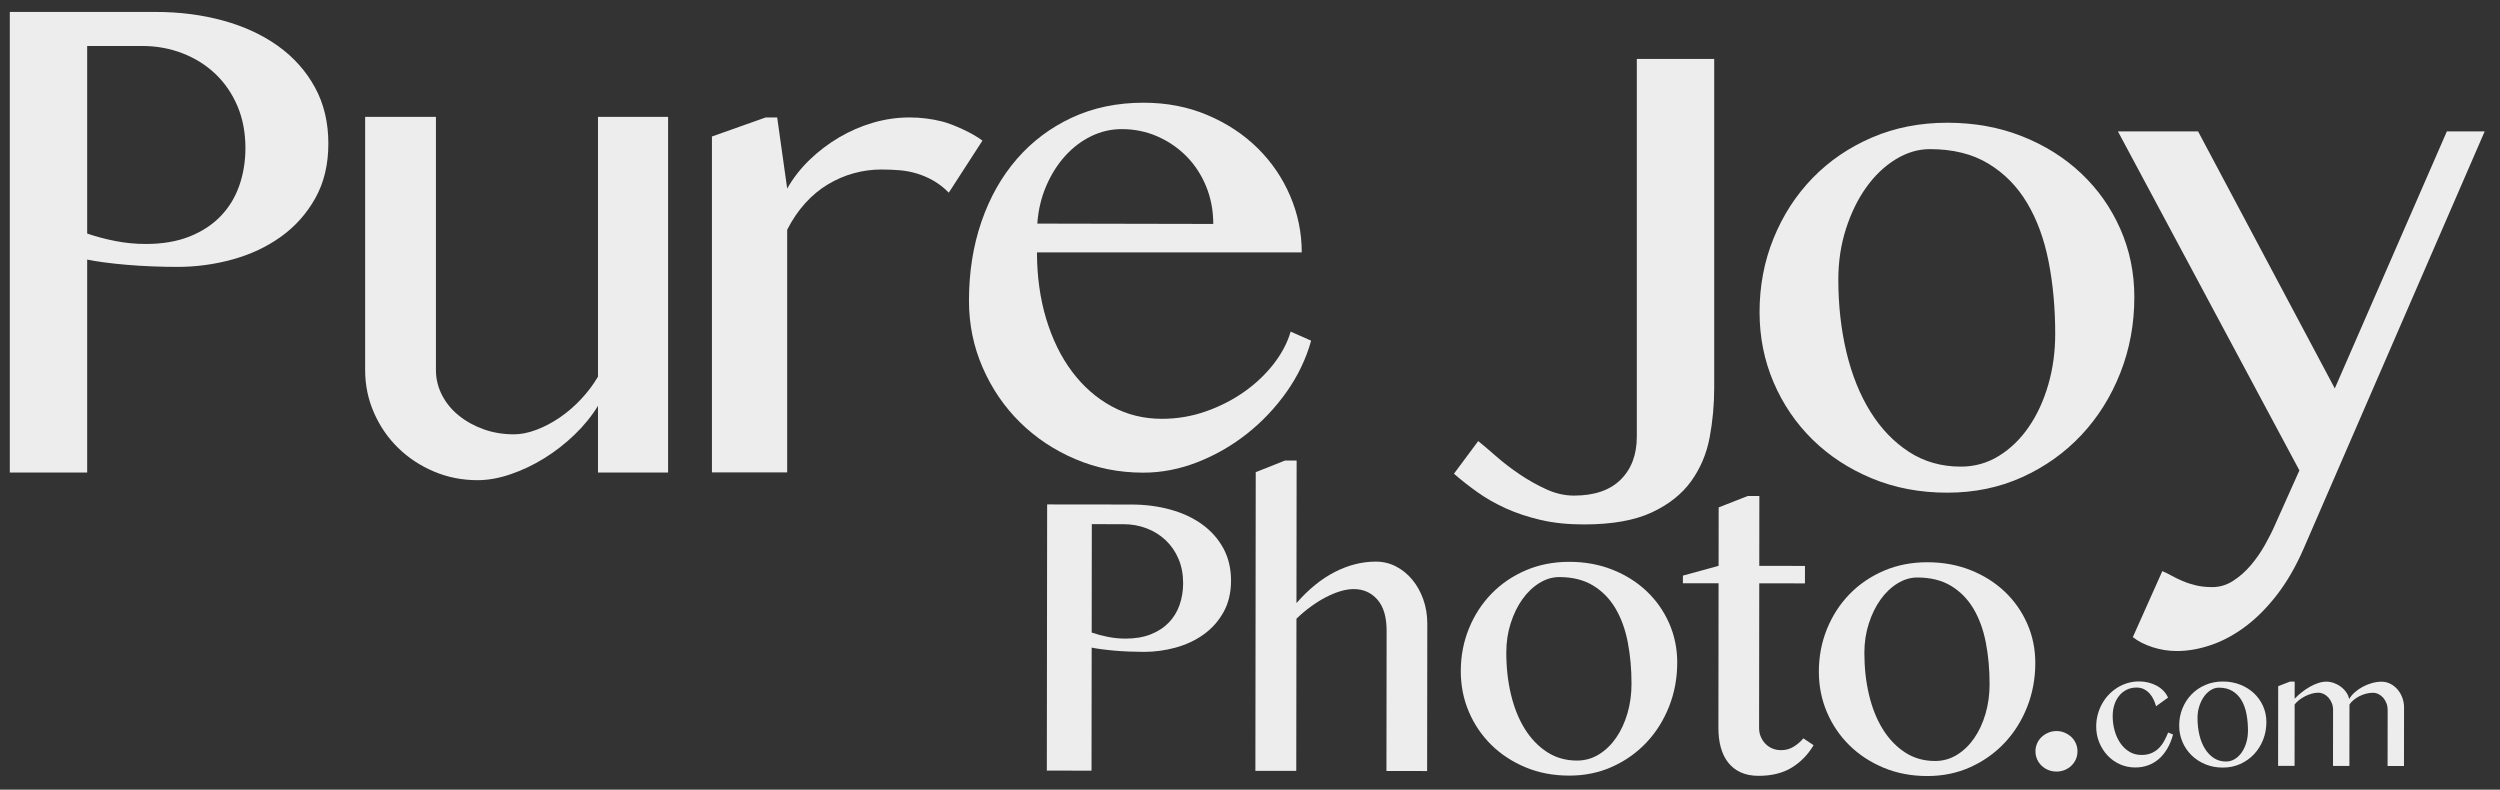
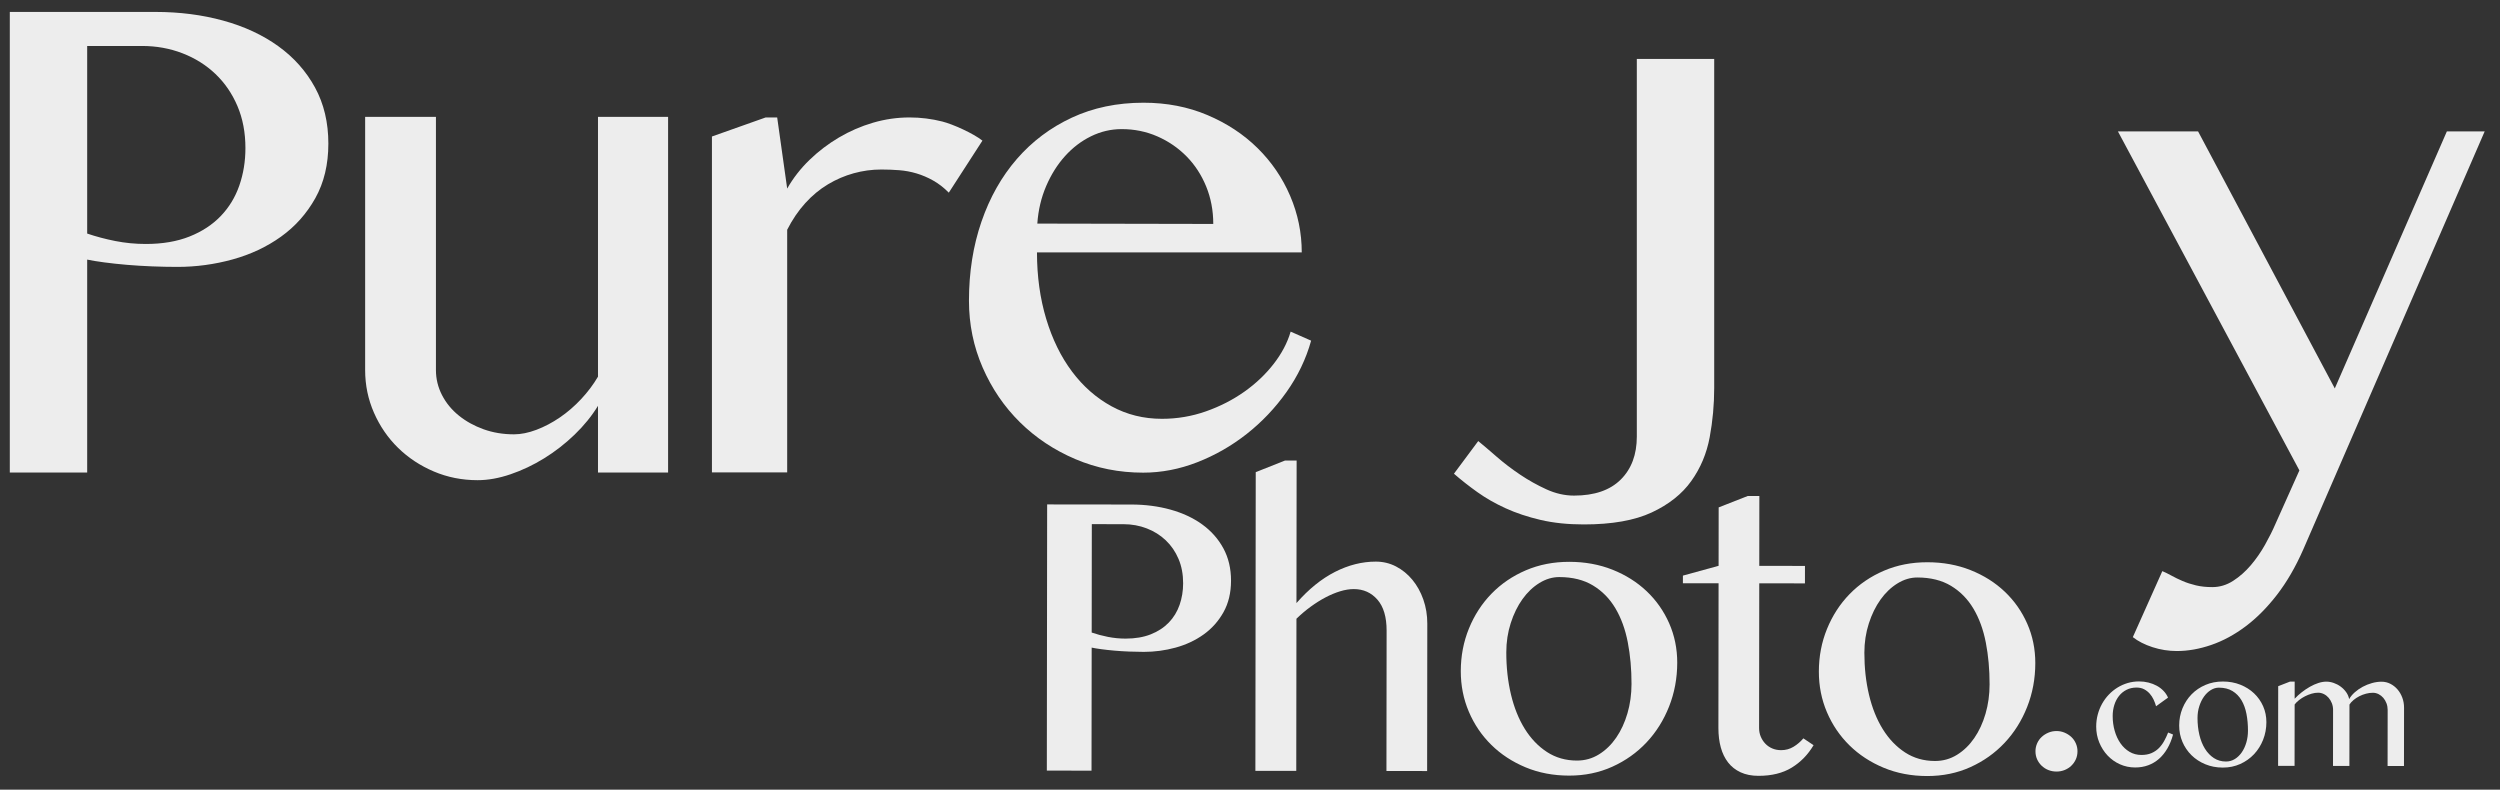
<svg xmlns="http://www.w3.org/2000/svg" width="100%" height="100%" viewBox="0 0 1260 398" version="1.1" xml:space="preserve" style="fill-rule:evenodd;clip-rule:evenodd;stroke-linejoin:round;stroke-miterlimit:2;">
  <rect x="0" y="0" width="1260" height="398" fill="#333333" stroke="none" />
  <g id="Artboard1" transform="matrix(0.918,0,0,0.888,-891.795,-197.676)">
-     <rect x="971.041" y="222.727" width="1371.76" height="447.379" style="fill:none;" />
    <g transform="matrix(2.727,0,0,1.634,-18.63,-776.059)">
      <path d="M365.04,615.324L394.383,615.324C399.227,615.324 403.768,616.329 408.006,618.34C412.245,620.351 415.936,623.307 419.08,627.208C422.224,631.11 424.692,635.896 426.486,641.567C428.279,647.237 429.175,653.733 429.175,661.053C429.175,668.292 428.302,674.606 426.555,679.996C424.809,685.385 422.503,689.849 419.639,693.389C416.774,696.928 413.526,699.562 409.893,701.292C406.26,703.021 402.557,703.886 398.784,703.886C397.154,703.886 395.454,703.825 393.684,703.705C391.914,703.584 390.214,703.403 388.584,703.162C386.954,702.92 385.44,702.639 384.043,702.317C382.646,701.995 381.505,701.674 380.62,701.352L380.62,775.314L365.04,775.314L365.04,615.324ZM380.62,692.303C382.389,693.348 384.276,694.213 386.279,694.897C388.281,695.58 390.331,695.922 392.427,695.922C395.78,695.922 398.714,695.058 401.23,693.328C403.745,691.599 405.841,689.226 407.517,686.209C409.194,683.193 410.44,679.654 411.255,675.592C412.07,671.53 412.478,667.206 412.478,662.621C412.478,657.232 411.942,652.365 410.871,648.022C409.8,643.678 408.321,639.958 406.435,636.861C404.548,633.764 402.336,631.371 399.797,629.682C397.259,627.993 394.546,627.148 391.658,627.148L380.62,627.148L380.62,692.303Z" style="fill:white;fill-opacity:0.91;fill-rule:nonzero;" />
    </g>
    <g transform="matrix(2.727,0,0,1.634,-29.607,-776.059)">
      <path d="M454.858,651.762L454.858,739.721C454.858,742.777 455.265,745.673 456.08,748.408C456.895,751.143 458.025,753.516 459.469,755.527C460.912,757.538 462.578,759.126 464.464,760.293C466.35,761.459 468.388,762.042 470.577,762.042C471.974,762.042 473.476,761.519 475.083,760.474C476.69,759.428 478.262,758 479.799,756.19C481.336,754.38 482.768,752.249 484.096,749.795C485.423,747.342 486.553,744.748 487.484,742.013L487.484,651.762L501.597,651.762L501.597,775.314L487.484,775.314L487.484,752.148C486.227,755.688 484.655,759.026 482.768,762.163C480.882,765.3 478.844,768.035 476.655,770.367C474.466,772.7 472.207,774.55 469.878,775.918C467.55,777.285 465.337,777.969 463.241,777.969C460.121,777.969 457.186,776.963 454.438,774.952C451.69,772.941 449.292,770.207 447.242,766.748C445.193,763.289 443.574,759.227 442.387,754.561C441.199,749.896 440.605,744.949 440.605,739.721L440.605,651.762L454.858,651.762Z" style="fill:white;fill-opacity:0.91;fill-rule:nonzero;" />
    </g>
    <g transform="matrix(2.913,0,0,1.601,-151.255,-750.536)">
      <path d="M529.724,649.47L531.89,649.47L533.776,674.687C534.894,670.987 536.292,667.608 537.968,664.552C539.645,661.495 541.496,658.841 543.523,656.588C545.549,654.336 547.691,652.587 549.95,651.34C552.209,650.093 554.503,649.47 556.832,649.47C558.928,649.47 560.989,649.952 563.015,650.917C565.041,651.883 568.874,655.149 570.574,657.692L564.237,676.135C563.306,674.365 562.328,672.937 561.303,671.851C560.278,670.765 559.23,669.921 558.159,669.318C557.088,668.714 555.993,668.332 554.876,668.171C553.758,668.01 552.64,667.93 551.522,667.93C549.752,667.93 548.017,668.372 546.317,669.257C544.617,670.142 542.999,671.449 541.462,673.179C539.925,674.908 538.504,677.12 537.2,679.815C535.896,682.509 534.755,685.667 533.776,689.286L533.776,775.314L519.594,775.314L519.594,656.226L529.724,649.47Z" style="fill:white;fill-opacity:0.91;fill-rule:nonzero;" />
    </g>
    <g transform="matrix(2.727,0,0,1.634,-43.93,-780.329)">
      <path d="M602.495,777.969C597.651,777.969 593.098,776.4 588.837,773.263C584.575,770.126 580.86,765.863 577.693,760.474C574.526,755.084 572.023,748.75 570.183,741.47C568.343,734.191 567.423,726.448 567.423,718.244C567.423,708.35 568.262,699.2 569.938,690.794C571.615,682.389 573.99,675.129 577.064,669.016C580.139,662.903 583.83,658.117 588.138,654.658C592.446,651.199 597.255,649.47 602.565,649.47C607.223,649.47 611.508,650.897 615.42,653.753C619.332,656.608 622.698,660.429 625.515,665.215C628.333,670.001 630.522,675.531 632.083,681.806C633.643,688.08 634.423,694.635 634.423,701.473L581.117,701.473C581.117,709.758 581.734,717.439 582.968,724.518C584.202,731.596 585.937,737.71 588.173,742.858C590.409,748.006 593.063,752.028 596.137,754.923C599.211,757.819 602.588,759.267 606.268,759.267C609.342,759.267 612.299,758.402 615.141,756.673C617.982,754.943 620.555,752.671 622.861,749.856C625.166,747.04 627.134,743.823 628.764,740.203C630.394,736.584 631.535,732.843 632.188,728.982L636.31,732.119C635.285,738.474 633.631,744.426 631.349,749.976C629.067,755.527 626.4,760.373 623.35,764.516C620.299,768.658 616.98,771.936 613.394,774.349C609.808,776.762 606.175,777.969 602.495,777.969ZM616.608,691.579C616.608,686.913 616.13,682.57 615.176,678.548C614.221,674.526 612.905,671.047 611.228,668.111C609.551,665.175 607.595,662.862 605.36,661.173C603.124,659.484 600.725,658.639 598.164,658.639C596.021,658.639 593.972,659.464 592.015,661.113C590.059,662.762 588.313,665.054 586.776,667.99C585.239,670.926 583.969,674.405 582.968,678.427C581.967,682.449 581.373,686.793 581.186,691.458L616.608,691.579Z" style="fill:white;fill-opacity:0.91;fill-rule:nonzero;" />
    </g>
    <g transform="matrix(2.727,0,0,1.634,-29.953,-749.366)">
      <path d="M712.336,729.586C712.336,735.377 712.033,741.088 711.428,746.719C710.822,752.349 709.588,757.417 707.725,761.921C705.862,766.426 703.207,770.066 699.76,772.841C696.314,775.616 691.749,777.004 686.067,777.004C682.853,777.004 679.954,776.481 677.369,775.435C674.784,774.389 672.443,773.042 670.347,771.393C668.252,769.744 666.354,767.874 664.654,765.782C662.953,763.691 661.382,761.559 659.938,759.388L664.828,748.046C665.853,749.494 667.087,751.304 668.531,753.475C669.975,755.647 671.547,757.719 673.247,759.689C674.947,761.66 676.717,763.369 678.557,764.817C680.396,766.265 682.248,766.989 684.111,766.989C688.21,766.989 691.342,765.139 693.508,761.439C695.673,757.739 696.756,752.752 696.756,746.477L696.756,615.324L712.336,615.324L712.336,729.586Z" style="fill:white;fill-opacity:0.91;fill-rule:nonzero;" />
    </g>
    <g transform="matrix(2.727,0,0,1.634,-33.748,-768.967)">
-       <path d="M760.654,777.969C755.158,777.969 750.105,776.32 745.494,773.022C740.883,769.724 736.9,765.24 733.547,759.569C730.193,753.898 727.573,747.262 725.687,739.66C723.801,732.059 722.858,723.915 722.858,715.227C722.858,706.138 723.801,697.591 725.687,689.588C727.573,681.584 730.193,674.606 733.547,668.654C736.9,662.702 740.883,658.016 745.494,654.597C750.105,651.179 755.158,649.47 760.654,649.47C766.104,649.47 771.122,651.038 775.71,654.175C780.298,657.312 784.268,661.616 787.622,667.085C790.975,672.555 793.595,678.97 795.482,686.33C797.368,693.69 798.311,701.593 798.311,710.039C798.311,719.37 797.368,728.158 795.482,736.403C793.595,744.647 790.975,751.847 787.622,758C784.268,764.154 780.298,769.02 775.71,772.6C771.122,776.179 766.104,777.969 760.654,777.969ZM763.379,768.92C766.174,768.92 768.735,767.673 771.064,765.179C773.393,762.686 775.396,759.327 777.072,755.104C778.749,750.881 780.053,745.995 780.985,740.445C781.916,734.894 782.382,729.022 782.382,722.829C782.382,713.9 781.94,705.535 781.055,697.732C780.17,689.93 778.726,683.133 776.723,677.341C774.72,671.55 772.112,666.985 768.898,663.647C765.685,660.309 761.772,658.639 757.161,658.639C754.786,658.639 752.48,659.826 750.244,662.199C748.009,664.572 746.041,667.809 744.341,671.912C742.641,676.014 741.279,680.82 740.254,686.33C739.229,691.84 738.717,697.692 738.717,703.886C738.717,712.895 739.264,721.341 740.359,729.224C741.453,737.106 743.06,743.984 745.179,749.856C747.299,755.728 749.884,760.373 752.934,763.792C755.985,767.21 759.467,768.92 763.379,768.92Z" style="fill:white;fill-opacity:0.91;fill-rule:nonzero;" />
-     </g>
+       </g>
    <g transform="matrix(2.727,0,0,1.634,-43.647,-767.81)">
      <path d="M807.575,804.513C808.134,804.915 808.751,805.438 809.427,806.082C810.102,806.725 810.847,807.349 811.662,807.952C812.477,808.555 813.374,809.058 814.352,809.46C815.33,809.862 816.425,810.063 817.636,810.063C819.126,810.063 820.523,809.339 821.828,807.892C823.132,806.444 824.319,804.634 825.391,802.462C826.462,800.29 827.417,797.917 828.255,795.343C829.094,792.769 829.792,790.356 830.351,788.104L835.172,769.523L798.633,651.762L814.771,651.762L842.298,741.048L864.864,651.762L872.479,651.762L835.94,797.032C834.403,803.065 832.645,808.294 830.665,812.718C828.686,817.142 826.578,820.802 824.343,823.698C822.107,826.593 819.802,828.745 817.426,830.153C815.051,831.56 812.745,832.264 810.51,832.264C808.833,832.264 807.203,831.822 805.619,830.937C804.035,830.052 802.708,828.886 801.637,827.438L807.575,804.513Z" style="fill:white;fill-opacity:0.91;fill-rule:nonzero;" />
    </g>
    <g transform="matrix(0.845,0.001,-0.001,0.875,1814.68,660.296)">
      <path d="M-317.745,-172.656L-263.057,-172.656C-254.03,-172.656 -245.566,-171.571 -237.667,-169.401C-229.767,-167.231 -222.888,-164.041 -217.029,-159.831C-211.169,-155.621 -206.569,-150.456 -203.227,-144.336C-199.885,-138.216 -198.214,-131.207 -198.214,-123.307C-198.214,-115.495 -199.841,-108.681 -203.096,-102.865C-206.352,-97.049 -210.648,-92.231 -215.987,-88.411C-221.326,-84.592 -227.38,-81.749 -234.151,-79.883C-240.922,-78.016 -247.823,-77.083 -254.854,-77.083C-257.892,-77.083 -261.061,-77.148 -264.359,-77.279C-267.658,-77.409 -270.826,-77.604 -273.865,-77.865C-276.903,-78.125 -279.724,-78.429 -282.328,-78.776C-284.932,-79.123 -287.059,-79.47 -288.708,-79.818L-288.708,0L-317.745,0L-317.745,-172.656ZM-288.708,-89.583C-285.41,-88.455 -281.894,-87.522 -278.161,-86.784C-274.429,-86.046 -270.609,-85.677 -266.703,-85.677C-260.453,-85.677 -254.984,-86.61 -250.297,-88.477C-245.609,-90.343 -241.703,-92.904 -238.578,-96.159C-235.453,-99.414 -233.131,-103.234 -231.612,-107.617C-230.093,-112.001 -229.333,-116.667 -229.333,-121.615C-229.333,-127.431 -230.332,-132.682 -232.328,-137.37C-234.325,-142.057 -237.081,-146.072 -240.596,-149.414C-244.112,-152.756 -248.235,-155.339 -252.966,-157.161C-257.697,-158.984 -262.753,-159.896 -268.135,-159.896L-288.708,-159.896L-288.708,-89.583Z" style="fill:white;fill-opacity:0.91;fill-rule:nonzero;" />
    </g>
    <g transform="matrix(0.845,0.001,-0.001,0.875,1814.68,660.296)">
      <path d="M-155.682,-108.854C-147.783,-117.882 -139.45,-124.631 -130.682,-129.102C-121.915,-133.572 -113.061,-135.807 -104.12,-135.807C-99.432,-135.807 -95.07,-134.766 -91.034,-132.682C-86.997,-130.599 -83.46,-127.734 -80.422,-124.089C-77.384,-120.443 -74.997,-116.168 -73.26,-111.263C-71.524,-106.359 -70.656,-101.128 -70.656,-95.573L-70.656,0L-97.089,0L-97.089,-91.016C-97.089,-99.87 -99.085,-106.576 -103.078,-111.133C-107.071,-115.69 -112.193,-117.969 -118.443,-117.969C-121.22,-117.969 -124.172,-117.491 -127.297,-116.536C-130.422,-115.582 -133.59,-114.258 -136.802,-112.565C-140.014,-110.872 -143.226,-108.854 -146.438,-106.51C-149.649,-104.167 -152.731,-101.563 -155.682,-98.698L-155.682,0L-182.245,0L-182.245,-193.75L-163.234,-201.302L-155.682,-201.302L-155.682,-108.854Z" style="fill:white;fill-opacity:0.91;fill-rule:nonzero;" />
    </g>
    <g transform="matrix(0.845,0.001,-0.001,0.875,1816.85,660.296)">
      <path d="M19.01,2.865C8.767,2.865 -0.651,1.085 -9.245,-2.474C-17.839,-6.033 -25.26,-10.872 -31.51,-16.992C-37.76,-23.112 -42.643,-30.273 -46.159,-38.477C-49.674,-46.68 -51.432,-55.469 -51.432,-64.844C-51.432,-74.653 -49.674,-83.876 -46.159,-92.513C-42.643,-101.15 -37.76,-108.681 -31.51,-115.104C-25.26,-121.528 -17.839,-126.584 -9.245,-130.273C-0.651,-133.963 8.767,-135.807 19.01,-135.807C29.167,-135.807 38.52,-134.115 47.07,-130.729C55.621,-127.344 63.021,-122.7 69.271,-116.797C75.521,-110.894 80.404,-103.971 83.919,-96.029C87.435,-88.086 89.193,-79.557 89.193,-70.443C89.193,-60.373 87.435,-50.89 83.919,-41.992C80.404,-33.095 75.521,-25.326 69.271,-18.685C63.021,-12.044 55.621,-6.793 47.07,-2.93C38.52,0.933 29.167,2.865 19.01,2.865ZM24.089,-6.901C29.297,-6.901 34.071,-8.247 38.411,-10.938C42.752,-13.628 46.484,-17.253 49.609,-21.81C52.734,-26.367 55.165,-31.641 56.901,-37.63C58.637,-43.62 59.505,-49.957 59.505,-56.641C59.505,-66.276 58.681,-75.304 57.031,-83.724C55.382,-92.144 52.691,-99.479 48.958,-105.729C45.226,-111.979 40.365,-116.905 34.375,-120.508C28.385,-124.11 21.094,-125.911 12.5,-125.911C8.073,-125.911 3.776,-124.631 -0.391,-122.07C-4.557,-119.51 -8.225,-116.016 -11.393,-111.589C-14.562,-107.161 -17.101,-101.975 -19.01,-96.029C-20.92,-90.082 -21.875,-83.767 -21.875,-77.083C-21.875,-67.361 -20.855,-58.247 -18.815,-49.74C-16.775,-41.233 -13.78,-33.811 -9.831,-27.474C-5.881,-21.137 -1.063,-16.124 4.622,-12.435C10.308,-8.746 16.797,-6.901 24.089,-6.901Z" style="fill:white;fill-opacity:0.91;fill-rule:nonzero;" />
    </g>
    <g transform="matrix(0.845,0.001,-0.001,0.875,1815.77,660.296)">
      <path d="M136.151,-178.646L143.703,-178.646L143.703,-133.333L173.391,-133.333L173.391,-122.005L143.703,-122.005L143.703,-28.125C143.703,-26.128 144.072,-24.262 144.81,-22.526C145.548,-20.79 146.546,-19.271 147.805,-17.969C149.063,-16.667 150.561,-15.647 152.297,-14.909C154.033,-14.171 155.943,-13.802 158.026,-13.802C160.977,-13.802 163.668,-14.54 166.099,-16.016C168.53,-17.491 170.656,-19.314 172.479,-21.484L179.12,-17.057C175.474,-10.894 170.743,-6.033 164.927,-2.474C159.111,1.085 151.906,2.865 143.312,2.865C138.885,2.865 135.023,2.105 131.724,0.586C128.425,-0.933 125.713,-3.06 123.586,-5.794C121.459,-8.529 119.875,-11.784 118.833,-15.56C117.792,-19.336 117.271,-23.524 117.271,-28.125L117.271,-122.005L94.094,-122.005L94.094,-126.953L117.271,-133.333L117.271,-171.224L136.151,-178.646Z" style="fill:white;fill-opacity:0.91;fill-rule:nonzero;" />
    </g>
    <g transform="matrix(0.845,0.001,-0.001,0.875,1812.5,660.296)">
      <path d="M256.807,2.865C246.564,2.865 237.146,1.085 228.552,-2.474C219.958,-6.033 212.536,-10.872 206.286,-16.992C200.036,-23.112 195.154,-30.273 191.638,-38.477C188.122,-46.68 186.365,-55.469 186.365,-64.844C186.365,-74.653 188.122,-83.876 191.638,-92.513C195.154,-101.15 200.036,-108.681 206.286,-115.104C212.536,-121.528 219.958,-126.584 228.552,-130.273C237.146,-133.963 246.564,-135.807 256.807,-135.807C266.964,-135.807 276.317,-134.115 284.867,-130.729C293.418,-127.344 300.818,-122.7 307.068,-116.797C313.318,-110.894 318.201,-103.971 321.716,-96.029C325.232,-88.086 326.99,-79.557 326.99,-70.443C326.99,-60.373 325.232,-50.89 321.716,-41.992C318.201,-33.095 313.318,-25.326 307.068,-18.685C300.818,-12.044 293.418,-6.793 284.867,-2.93C276.317,0.933 266.964,2.865 256.807,2.865ZM261.885,-6.901C267.094,-6.901 271.868,-8.247 276.208,-10.938C280.549,-13.628 284.281,-17.253 287.406,-21.81C290.531,-26.367 292.962,-31.641 294.698,-37.63C296.434,-43.62 297.302,-49.957 297.302,-56.641C297.302,-66.276 296.477,-75.304 294.828,-83.724C293.179,-92.144 290.488,-99.479 286.755,-105.729C283.023,-111.979 278.161,-116.905 272.172,-120.508C266.182,-124.11 258.891,-125.911 250.297,-125.911C245.87,-125.911 241.573,-124.631 237.406,-122.07C233.24,-119.51 229.572,-116.016 226.404,-111.589C223.235,-107.161 220.696,-101.975 218.786,-96.029C216.877,-90.082 215.922,-83.767 215.922,-77.083C215.922,-67.361 216.942,-58.247 218.982,-49.74C221.022,-41.233 224.016,-33.811 227.966,-27.474C231.916,-21.137 236.734,-16.124 242.419,-12.435C248.105,-8.746 254.594,-6.901 261.885,-6.901Z" style="fill:white;fill-opacity:0.91;fill-rule:nonzero;" />
    </g>
    <g transform="matrix(0.809,0.001,-0.001,0.837,2188.37,657.249)">
      <path d="M-108.561,-23.438C-106.652,-23.438 -104.829,-23.069 -103.093,-22.331C-101.357,-21.593 -99.838,-20.616 -98.535,-19.401C-97.233,-18.186 -96.213,-16.732 -95.476,-15.039C-94.738,-13.346 -94.369,-11.589 -94.369,-9.766C-94.369,-7.769 -94.738,-5.946 -95.476,-4.297C-96.213,-2.648 -97.233,-1.194 -98.535,0.065C-99.838,1.324 -101.357,2.3 -103.093,2.995C-104.829,3.689 -106.652,4.036 -108.561,4.036C-110.558,4.036 -112.424,3.689 -114.16,2.995C-115.897,2.3 -117.416,1.324 -118.718,0.065C-120.02,-1.194 -121.04,-2.648 -121.778,-4.297C-122.515,-5.946 -122.884,-7.769 -122.884,-9.766C-122.884,-11.589 -122.515,-13.346 -121.778,-15.039C-121.04,-16.732 -120.02,-18.186 -118.718,-19.401C-117.416,-20.616 -115.897,-21.593 -114.16,-22.331C-112.424,-23.069 -110.558,-23.438 -108.561,-23.438Z" style="fill:white;fill-opacity:0.91;fill-rule:nonzero;" />
    </g>
    <g transform="matrix(0.809,0.001,-0.001,0.837,2188.37,657.249)">
      <path d="M-41.085,-40.331C-41.487,-41.792 -42.035,-43.272 -42.729,-44.77C-43.423,-46.267 -44.309,-47.628 -45.387,-48.852C-46.465,-50.076 -47.734,-51.071 -49.195,-51.839C-50.657,-52.606 -52.374,-52.989 -54.346,-52.989C-56.867,-52.989 -59.132,-52.478 -61.141,-51.455C-63.151,-50.432 -64.849,-49.044 -66.237,-47.29C-67.626,-45.537 -68.685,-43.491 -69.416,-41.153C-70.146,-38.815 -70.512,-36.331 -70.512,-33.701C-70.512,-30.12 -70.046,-26.732 -69.114,-23.536C-68.183,-20.339 -66.868,-17.535 -65.169,-15.124C-63.47,-12.713 -61.424,-10.804 -59.032,-9.398C-56.639,-7.991 -53.963,-7.288 -51.004,-7.288C-48.41,-7.288 -46.154,-7.699 -44.236,-8.521C-42.318,-9.343 -40.656,-10.448 -39.25,-11.836C-37.843,-13.224 -36.628,-14.841 -35.606,-16.686C-34.583,-18.531 -33.669,-20.476 -32.866,-22.522L-29.523,-21.152C-30.473,-17.645 -31.751,-14.503 -33.359,-11.727C-34.966,-8.95 -36.857,-6.603 -39.03,-4.685C-41.204,-2.767 -43.652,-1.306 -46.373,-0.301C-49.095,0.703 -52.045,1.206 -55.223,1.206C-58.913,1.206 -62.365,0.484 -65.58,-0.959C-68.795,-2.402 -71.589,-4.384 -73.964,-6.905C-76.339,-9.425 -78.22,-12.366 -79.608,-15.727C-80.996,-19.088 -81.69,-22.686 -81.69,-26.522C-81.69,-29.335 -81.343,-32.047 -80.649,-34.66C-79.955,-37.272 -78.978,-39.71 -77.718,-41.975C-76.457,-44.24 -74.941,-46.304 -73.169,-48.167C-71.398,-50.03 -69.434,-51.629 -67.279,-52.962C-65.123,-54.295 -62.813,-55.327 -60.347,-56.058C-57.881,-56.789 -55.314,-57.154 -52.648,-57.154C-50.419,-57.154 -48.282,-56.898 -46.236,-56.387C-44.191,-55.875 -42.309,-55.154 -40.592,-54.222C-38.875,-53.291 -37.359,-52.14 -36.044,-50.77C-34.729,-49.4 -33.706,-47.875 -32.975,-46.194L-41.085,-40.331Z" style="fill:white;fill-opacity:0.91;fill-rule:nonzero;" />
    </g>
    <g transform="matrix(0.809,0.001,-0.001,0.837,2188.37,657.249)">
      <path d="M4.267,1.206C-0.043,1.206 -4.007,0.457 -7.624,-1.041C-11.24,-2.539 -14.364,-4.576 -16.994,-7.151C-19.624,-9.727 -21.679,-12.74 -23.159,-16.193C-24.638,-19.645 -25.378,-23.344 -25.378,-27.289C-25.378,-31.417 -24.638,-35.299 -23.159,-38.934C-21.679,-42.569 -19.624,-45.738 -16.994,-48.441C-14.364,-51.144 -11.24,-53.272 -7.624,-54.825C-4.007,-56.378 -0.043,-57.154 4.267,-57.154C8.542,-57.154 12.478,-56.442 16.076,-55.017C19.675,-53.592 22.789,-51.638 25.419,-49.153C28.05,-46.669 30.104,-43.756 31.584,-40.413C33.064,-37.071 33.803,-33.481 33.803,-29.646C33.803,-25.408 33.064,-21.417 31.584,-17.672C30.104,-13.928 28.05,-10.658 25.419,-7.863C22.789,-5.069 19.675,-2.859 16.076,-1.233C12.478,0.393 8.542,1.206 4.267,1.206ZM6.404,-2.904C8.596,-2.904 10.606,-3.471 12.432,-4.603C14.259,-5.735 15.83,-7.261 17.145,-9.179C18.46,-11.097 19.483,-13.316 20.213,-15.837C20.944,-18.357 21.309,-21.024 21.309,-23.837C21.309,-27.892 20.962,-31.691 20.268,-35.235C19.574,-38.778 18.442,-41.865 16.871,-44.496C15.3,-47.126 13.254,-49.199 10.733,-50.715C8.213,-52.231 5.144,-52.989 1.527,-52.989C-0.336,-52.989 -2.144,-52.45 -3.897,-51.373C-5.651,-50.295 -7.194,-48.825 -8.528,-46.962C-9.861,-45.098 -10.93,-42.916 -11.734,-40.413C-12.537,-37.911 -12.939,-35.253 -12.939,-32.44C-12.939,-28.349 -12.51,-24.513 -11.651,-20.933C-10.793,-17.353 -9.533,-14.229 -7.87,-11.562C-6.208,-8.895 -4.181,-6.786 -1.788,-5.233C0.605,-3.681 3.336,-2.904 6.404,-2.904Z" style="fill:white;fill-opacity:0.91;fill-rule:nonzero;" />
    </g>
    <g transform="matrix(0.809,0.001,-0.001,0.837,2188.37,657.249)">
      <path d="M49.784,-57.154L52.963,-57.154L52.963,-45.537C54.387,-47.071 55.995,-48.542 57.785,-49.948C59.575,-51.355 61.42,-52.597 63.319,-53.674C65.219,-54.752 67.119,-55.601 69.018,-56.222C70.918,-56.843 72.726,-57.154 74.443,-57.154C76.087,-57.154 77.759,-56.862 79.457,-56.277C81.156,-55.693 82.727,-54.871 84.17,-53.811C85.613,-52.752 86.855,-51.501 87.896,-50.058C88.937,-48.615 89.622,-47.035 89.951,-45.318C90.864,-46.962 92.134,-48.505 93.76,-49.948C95.385,-51.391 97.184,-52.642 99.157,-53.702C101.13,-54.761 103.221,-55.601 105.431,-56.222C107.642,-56.843 109.806,-57.154 111.925,-57.154C114.044,-57.154 116.026,-56.688 117.871,-55.757C119.715,-54.825 121.332,-53.565 122.72,-51.976C124.108,-50.386 125.204,-48.523 126.008,-46.386C126.812,-44.249 127.214,-41.975 127.214,-39.564L127.214,0L116.09,0L116.09,-38.03C116.09,-39.6 115.825,-41.089 115.295,-42.496C114.765,-43.902 114.044,-45.135 113.131,-46.194C112.217,-47.254 111.149,-48.094 109.925,-48.715C108.701,-49.336 107.413,-49.647 106.062,-49.647C104.527,-49.647 102.966,-49.437 101.376,-49.016C99.787,-48.596 98.28,-48.021 96.856,-47.29C95.431,-46.56 94.134,-45.71 92.965,-44.742C91.796,-43.774 90.864,-42.742 90.17,-41.646L90.17,0L79.046,0L79.046,-38.03C79.046,-39.6 78.772,-41.089 78.224,-42.496C77.676,-43.902 76.946,-45.135 76.033,-46.194C75.119,-47.254 74.042,-48.094 72.799,-48.715C71.557,-49.336 70.261,-49.647 68.909,-49.647C67.484,-49.647 66.014,-49.427 64.498,-48.989C62.982,-48.551 61.502,-47.966 60.059,-47.236C58.616,-46.505 57.273,-45.656 56.031,-44.687C54.789,-43.719 53.766,-42.706 52.963,-41.646L52.963,0L41.784,0L41.784,-54.03L49.784,-57.154Z" style="fill:white;fill-opacity:0.91;fill-rule:nonzero;" />
    </g>
  </g>
</svg>